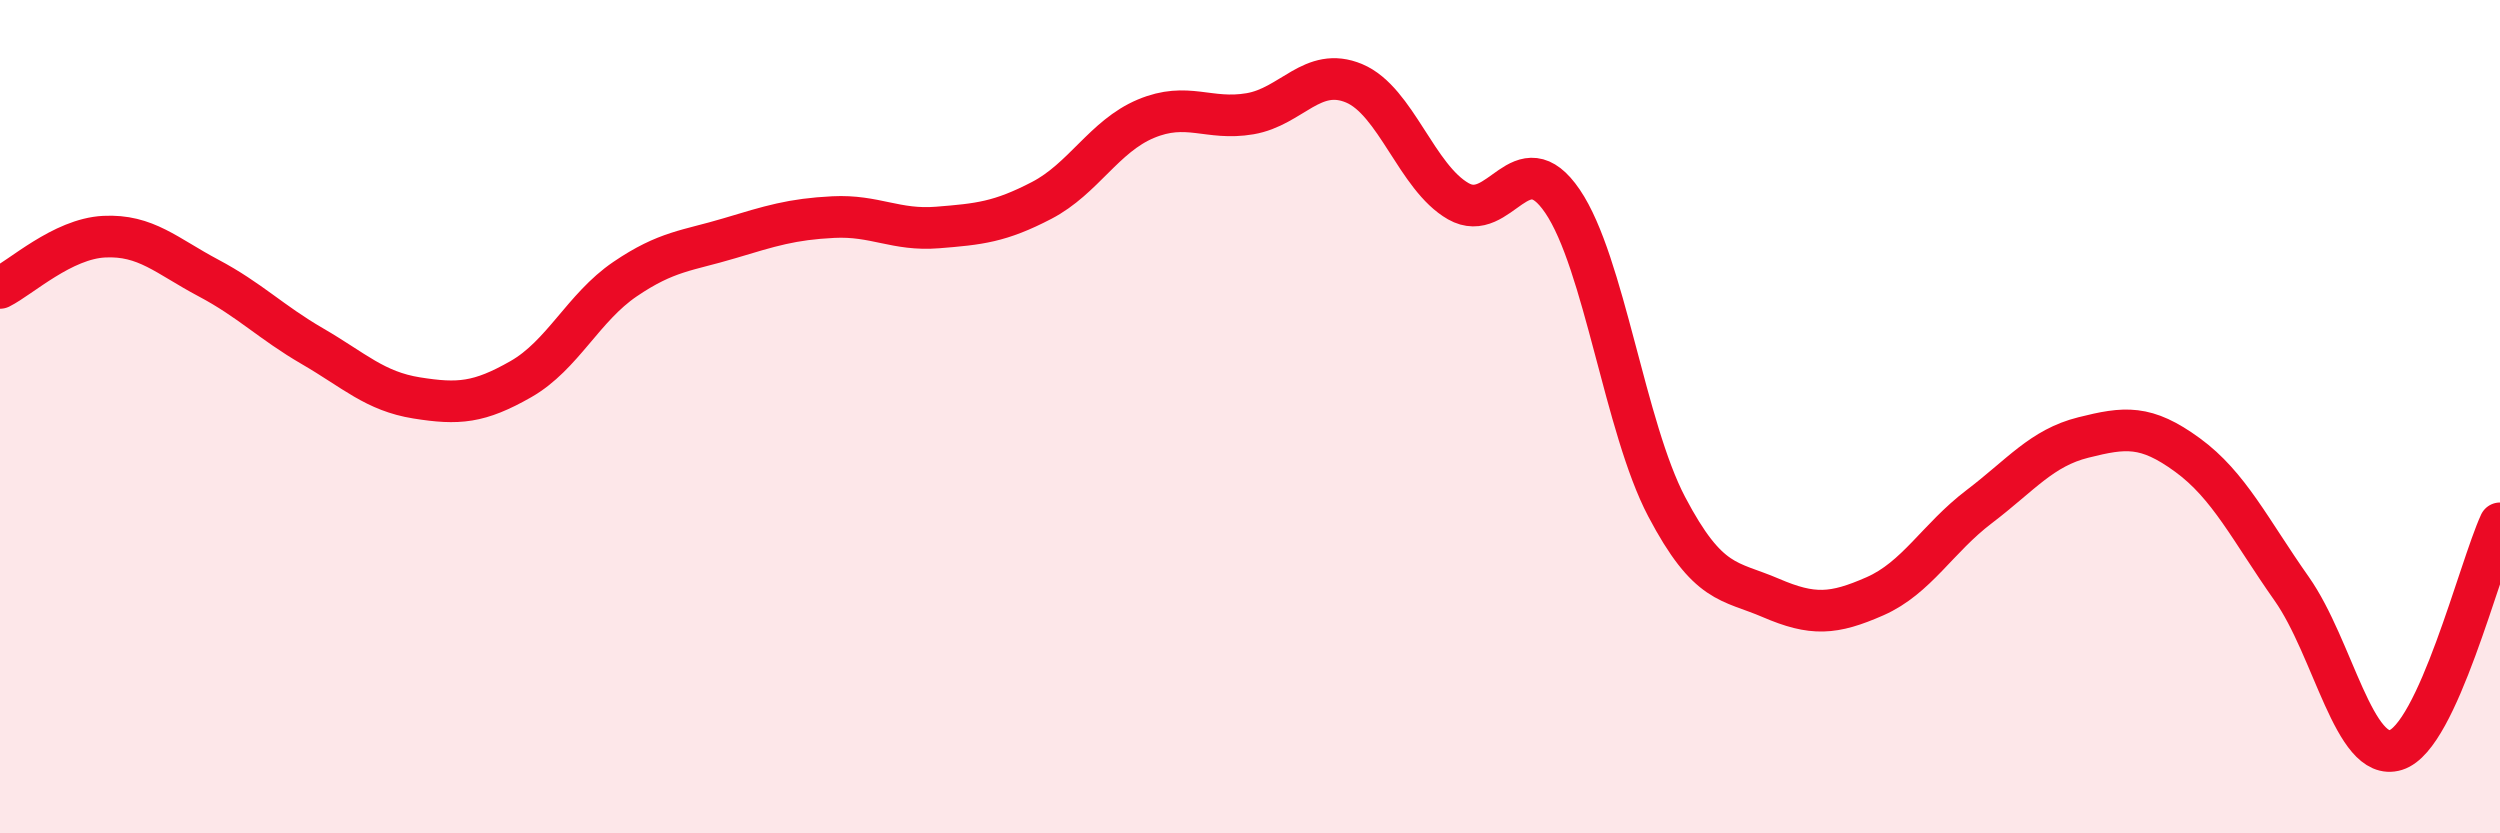
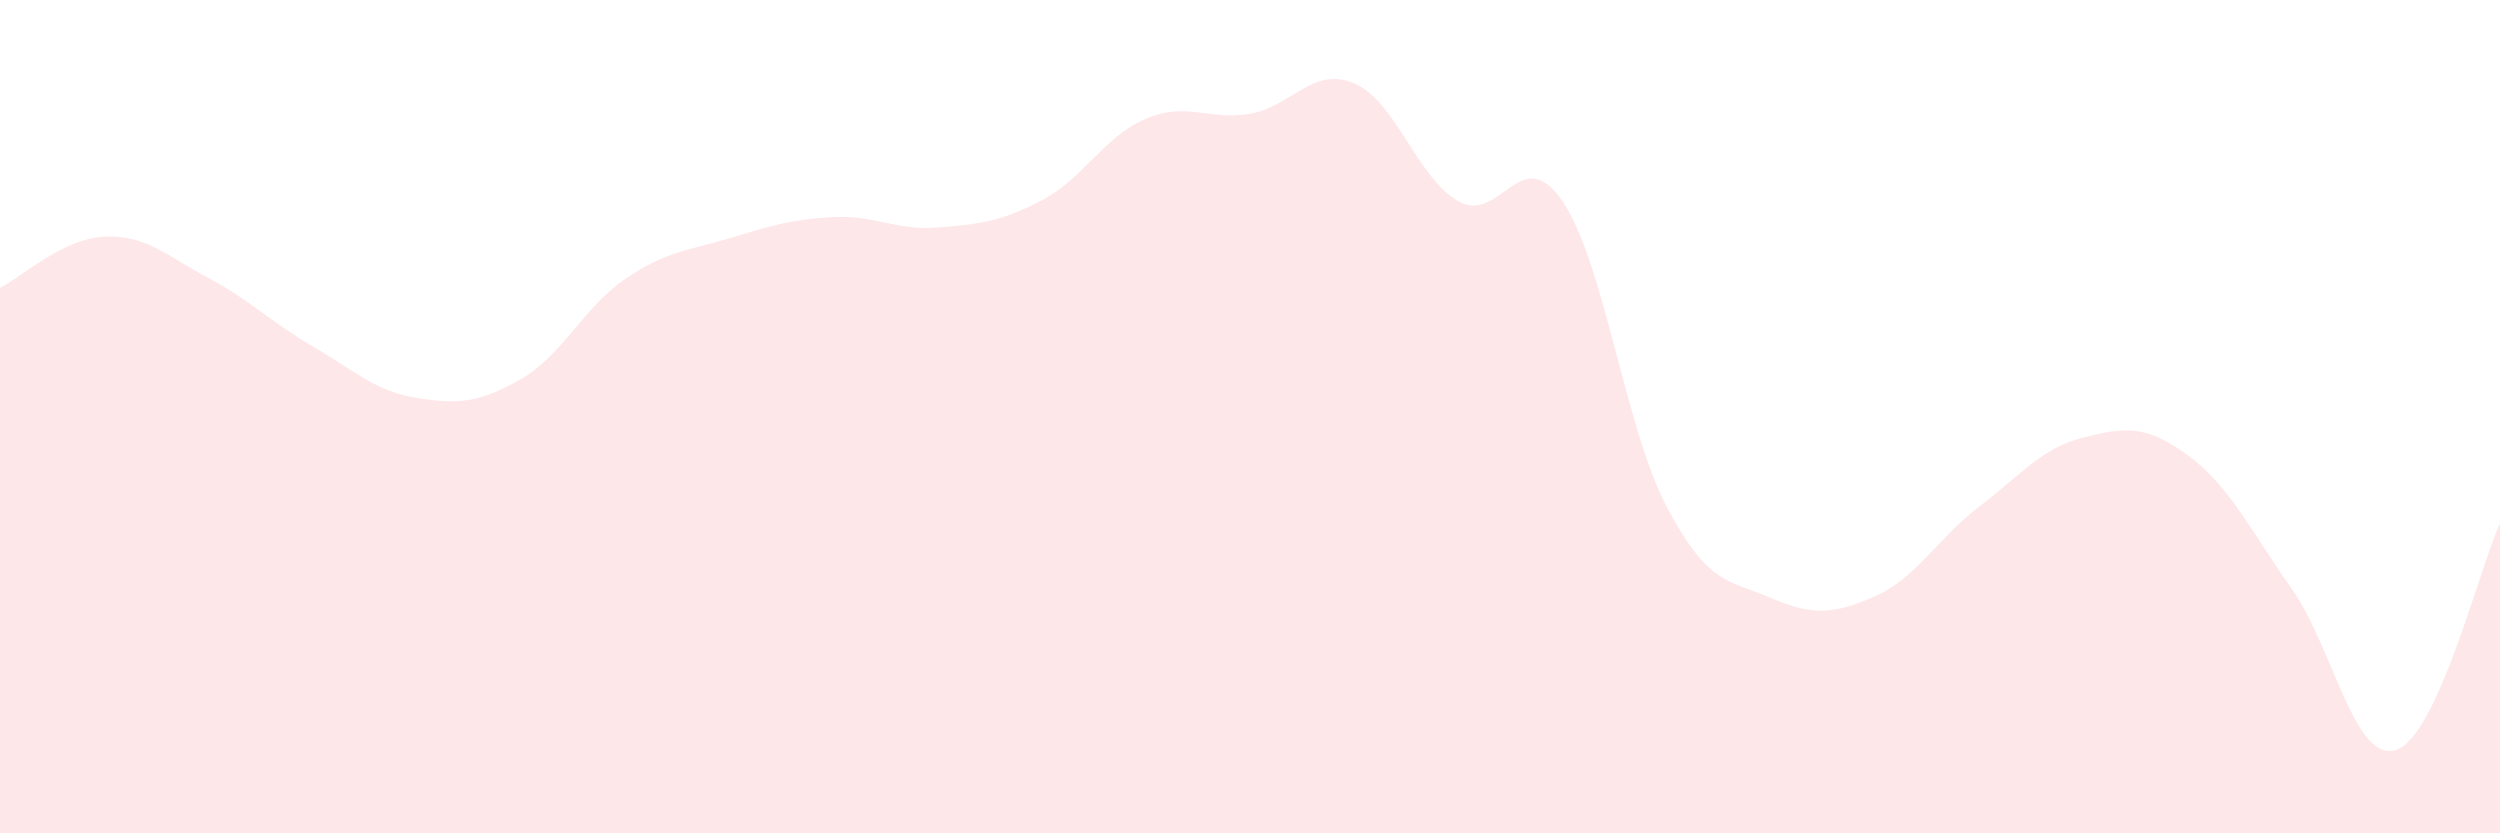
<svg xmlns="http://www.w3.org/2000/svg" width="60" height="20" viewBox="0 0 60 20">
  <path d="M 0,6.91 C 0.5,6.66 1.5,5.73 2.5,5.68 C 3.5,5.63 4,6.14 5,6.67 C 6,7.2 6.5,7.73 7.5,8.31 C 8.5,8.89 9,9.39 10,9.55 C 11,9.71 11.5,9.67 12.5,9.1 C 13.5,8.53 14,7.38 15,6.7 C 16,6.02 16.5,6.02 17.5,5.72 C 18.5,5.42 19,5.26 20,5.21 C 21,5.16 21.5,5.54 22.5,5.46 C 23.5,5.38 24,5.33 25,4.81 C 26,4.29 26.5,3.27 27.5,2.85 C 28.5,2.43 29,2.9 30,2.73 C 31,2.56 31.5,1.58 32.5,2 C 33.5,2.42 34,4.26 35,4.83 C 36,5.4 36.5,3.36 37.5,4.83 C 38.5,6.3 39,10.26 40,12.16 C 41,14.06 41.5,13.92 42.5,14.35 C 43.5,14.78 44,14.75 45,14.31 C 46,13.87 46.5,12.92 47.5,12.16 C 48.5,11.4 49,10.75 50,10.5 C 51,10.25 51.5,10.19 52.5,10.92 C 53.5,11.65 54,12.71 55,14.13 C 56,15.55 56.5,18.31 57.5,18 C 58.5,17.69 59.5,13.65 60,12.56L60 20L0 20Z" fill="#EB0A25" opacity="0.1" stroke-linecap="round" stroke-linejoin="round" />
-   <path d="M 0,6.91 C 0.5,6.66 1.5,5.73 2.5,5.68 C 3.5,5.63 4,6.14 5,6.67 C 6,7.2 6.5,7.73 7.5,8.31 C 8.5,8.89 9,9.39 10,9.55 C 11,9.71 11.5,9.67 12.5,9.1 C 13.5,8.53 14,7.38 15,6.7 C 16,6.02 16.5,6.02 17.5,5.72 C 18.5,5.42 19,5.26 20,5.21 C 21,5.16 21.5,5.54 22.5,5.46 C 23.5,5.38 24,5.33 25,4.81 C 26,4.29 26.5,3.27 27.5,2.85 C 28.5,2.43 29,2.9 30,2.73 C 31,2.56 31.5,1.58 32.5,2 C 33.5,2.42 34,4.26 35,4.83 C 36,5.4 36.5,3.36 37.5,4.83 C 38.5,6.3 39,10.26 40,12.16 C 41,14.06 41.5,13.92 42.5,14.35 C 43.5,14.78 44,14.75 45,14.31 C 46,13.87 46.5,12.92 47.5,12.16 C 48.5,11.4 49,10.75 50,10.5 C 51,10.25 51.5,10.19 52.5,10.92 C 53.5,11.65 54,12.71 55,14.13 C 56,15.55 56.5,18.31 57.5,18 C 58.5,17.69 59.5,13.65 60,12.56" stroke="#EB0A25" stroke-width="1" fill="none" stroke-linecap="round" stroke-linejoin="round" />
</svg>